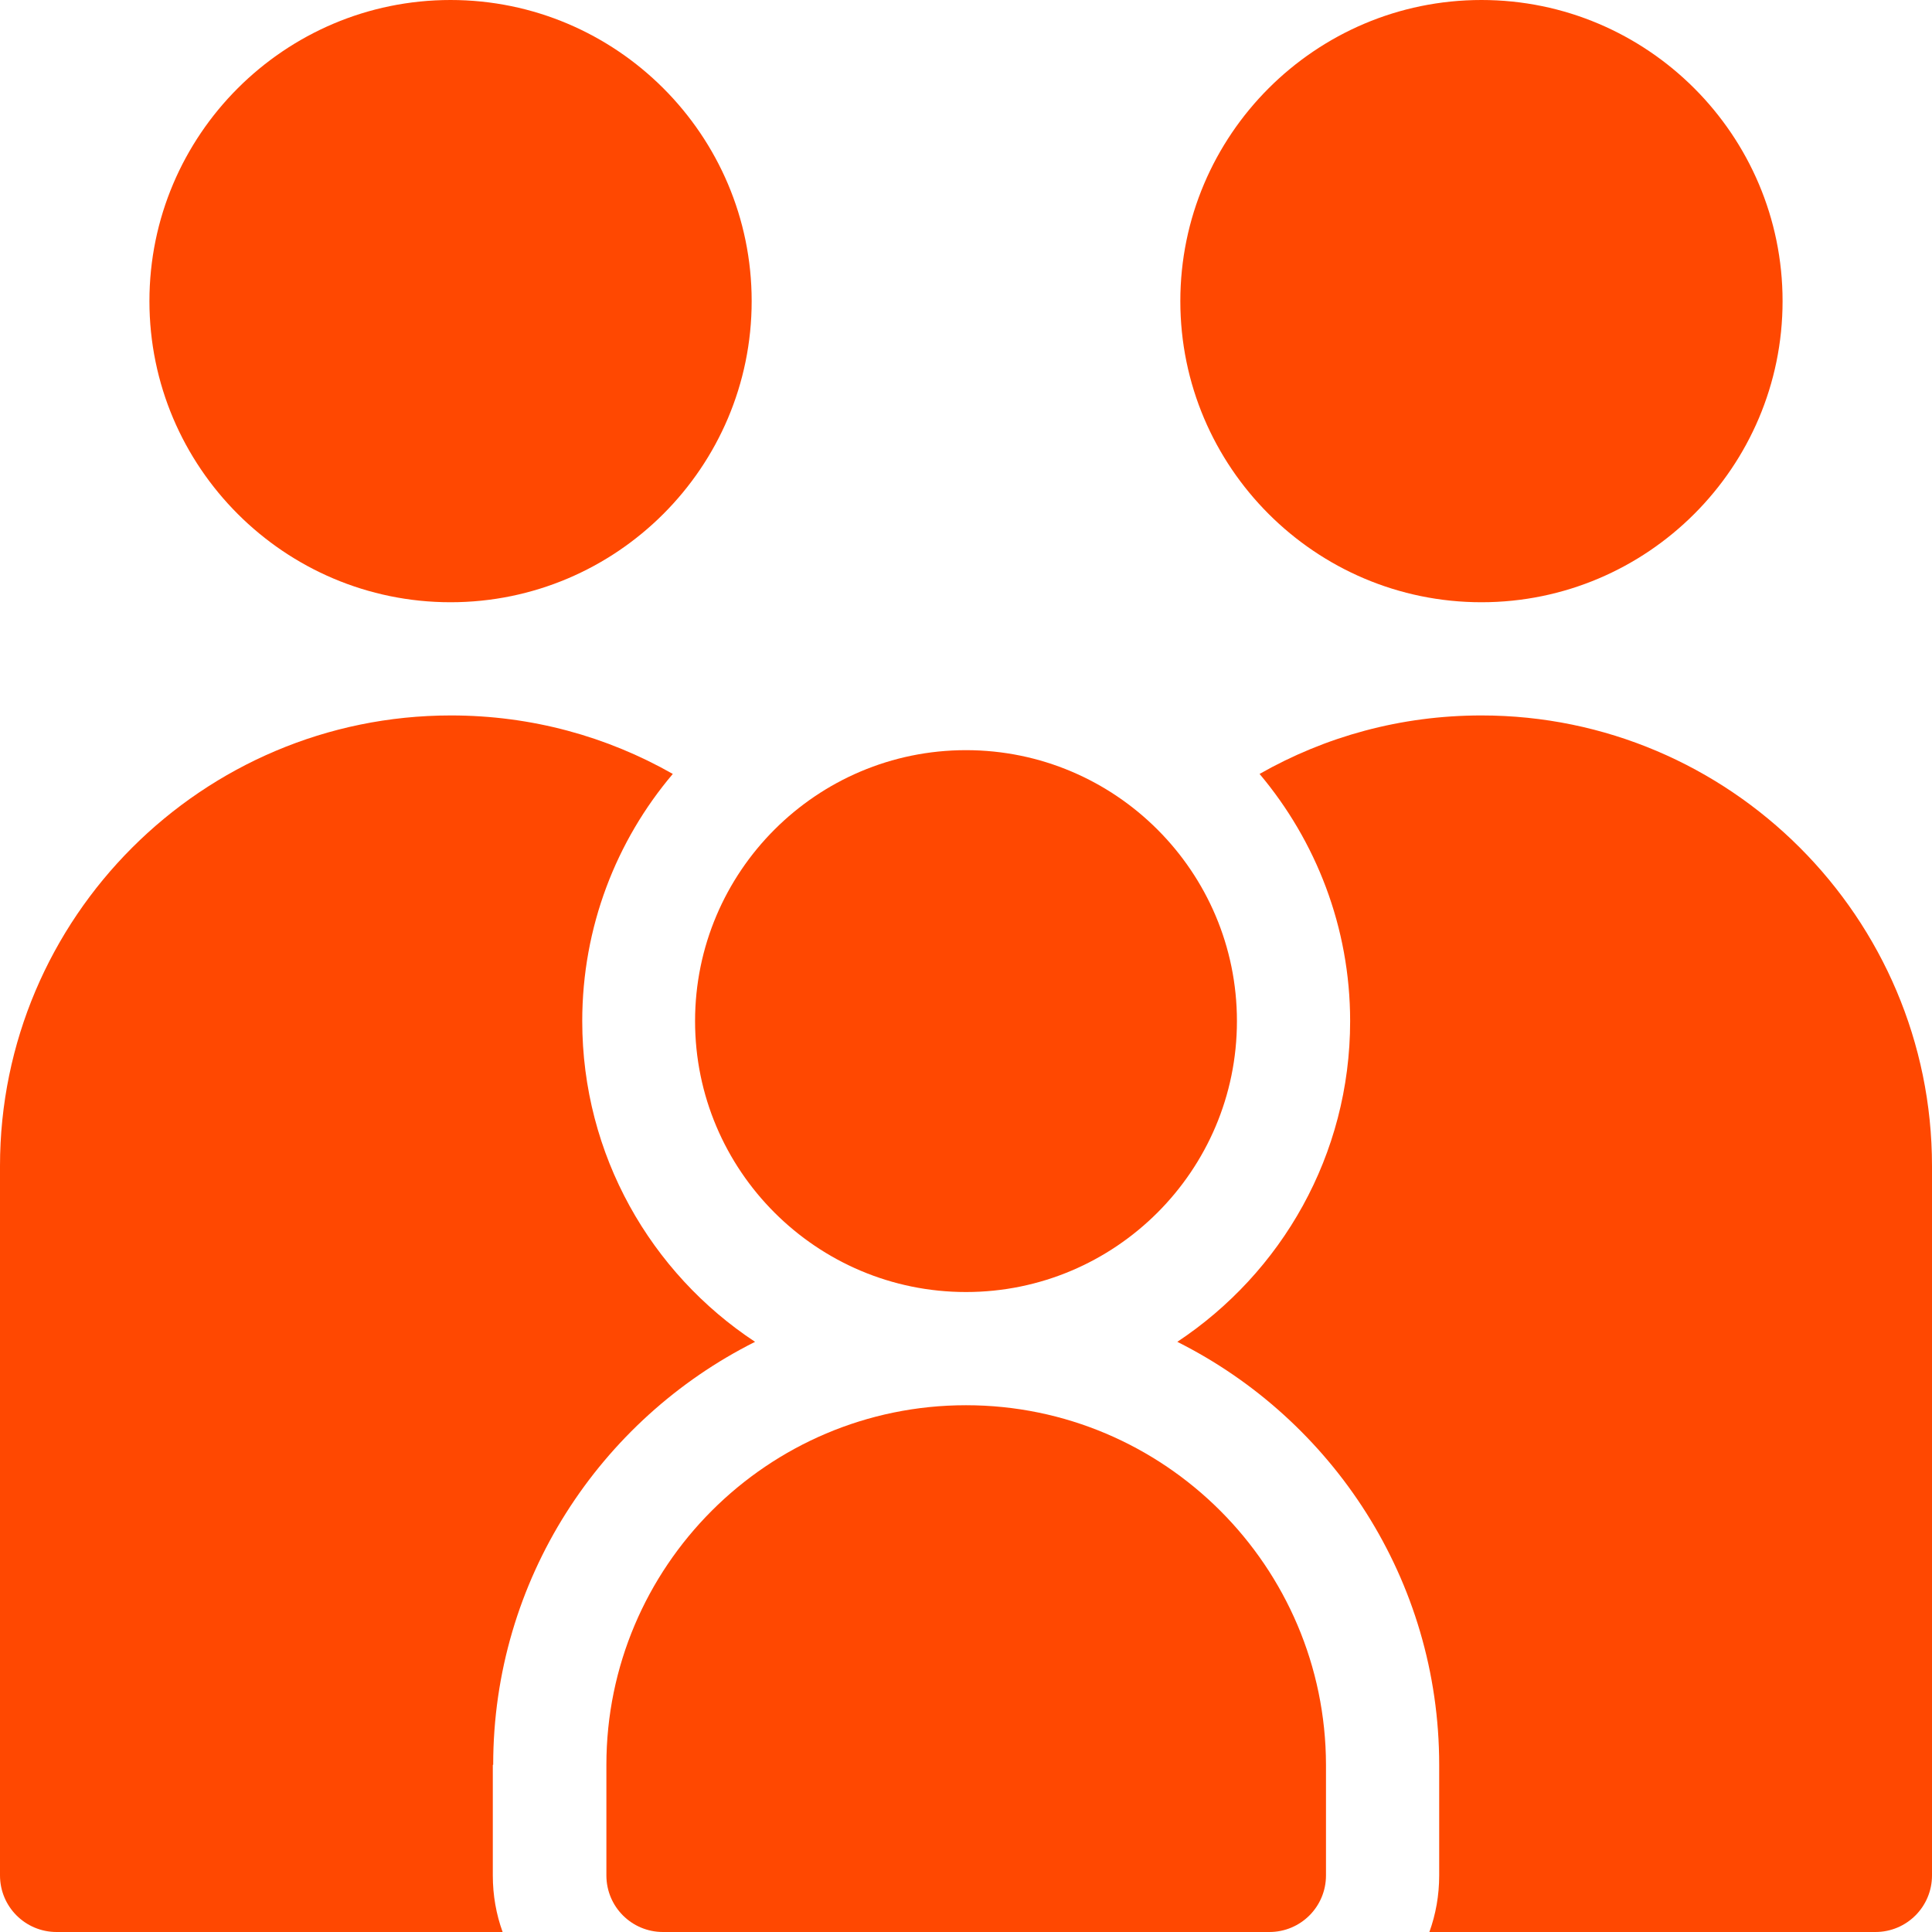
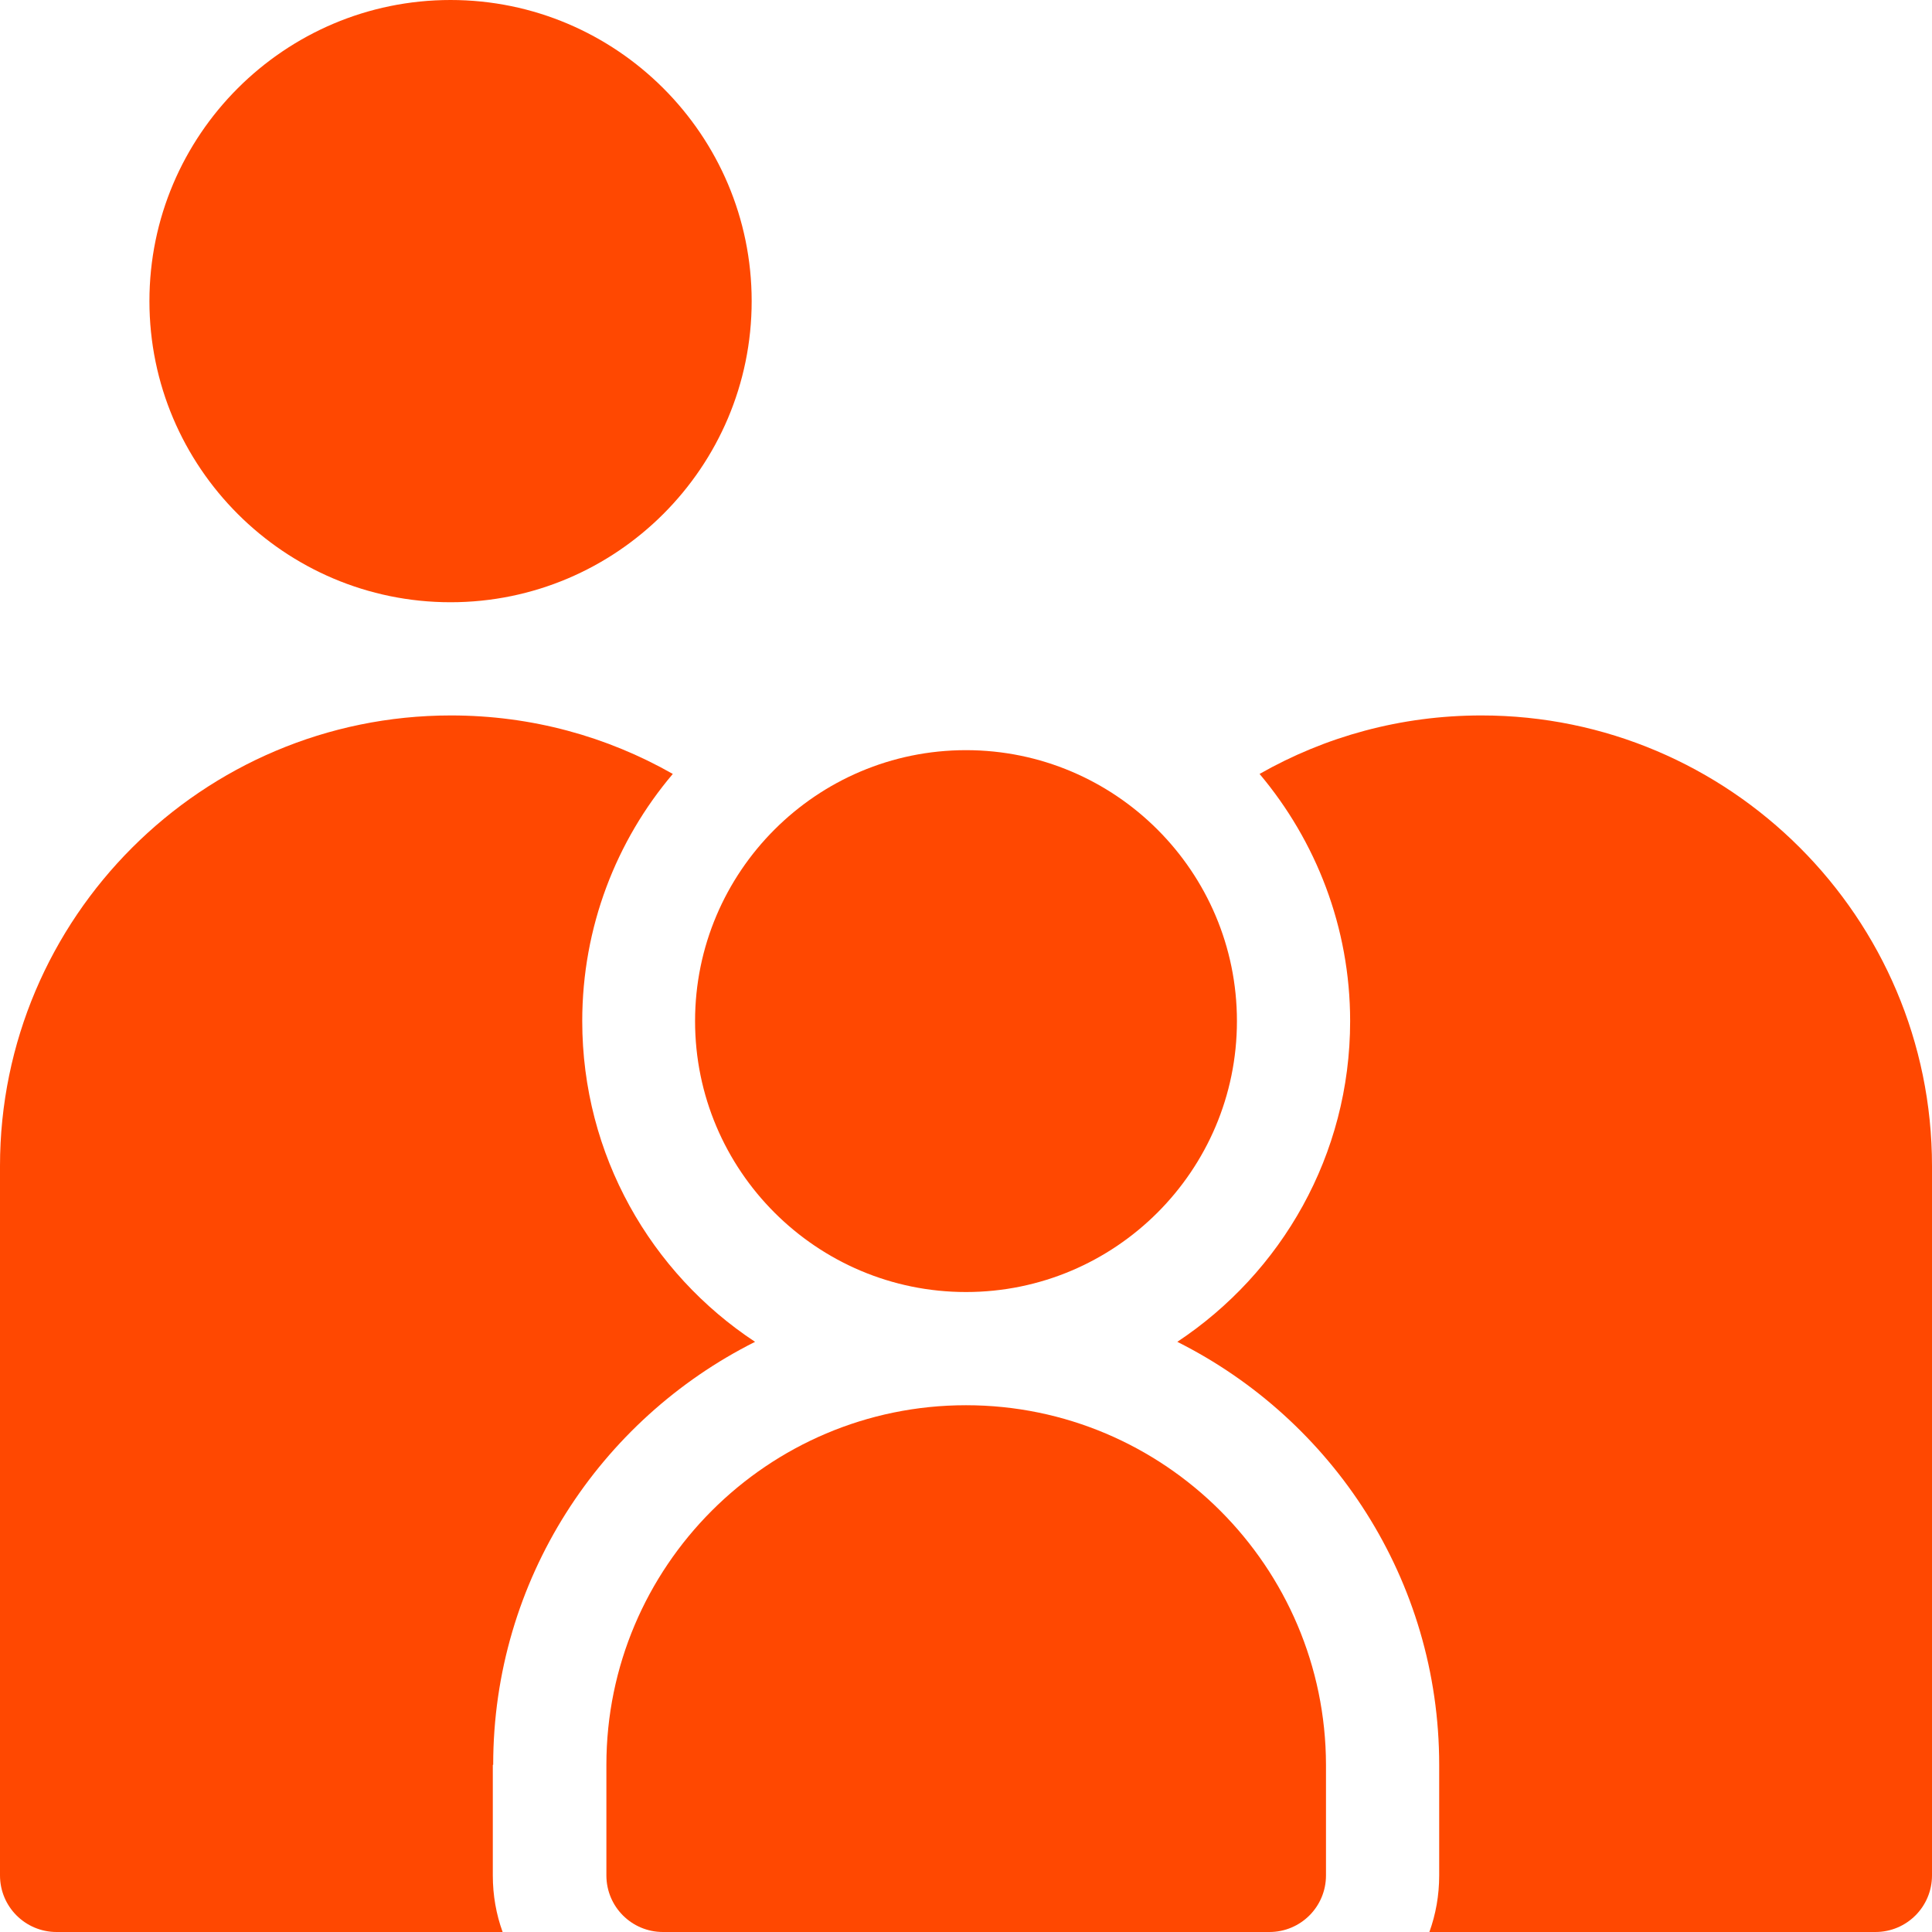
<svg xmlns="http://www.w3.org/2000/svg" version="1.1" id="Layer_1" x="0px" y="0px" viewBox="0 0 512 512" style="enable-background:new 0 0 512 512;" xml:space="preserve">
  <style type="text/css">
	.st0{fill:#FF4801;}
</style>
  <g>
    <path class="st0" d="M119.4,159.6c44,0,79.8-35.8,79.8-79.8S163.4,0,119.4,0S39.6,35.8,39.6,79.8S75.4,159.6,119.4,159.6z" />
    <path class="st0" d="M256,372.4c-52.6,0-95.3,42.8-95.3,95.3V497c0,8.3,6.7,15,15,15h160.7c8.3,0,15-6.7,15-15v-29.3   C351.3,415.2,308.6,372.4,256,372.4z" />
    <path class="st0" d="M130.7,467.7c0-49,28.3-91.5,69.4-112.1c-27.6-18.2-45.8-49.5-45.8-85c0-24.9,9-47.8,24-65.5   c-17.4-9.9-37.4-15.5-58.8-15.5C53.6,189.6,0,243.2,0,309v188c0,8.3,6.7,15,15,15h118.2c-1.7-4.7-2.6-9.7-2.6-15v-29.3H130.7z" />
    <path class="st0" d="M256,342.4c39.6,0,71.8-32.2,71.8-71.8s-32.2-71.8-71.8-71.8s-71.8,32.2-71.8,71.8   C184.2,310.2,216.4,342.4,256,342.4z" />
-     <path class="st0" d="M392.6,159.6c44,0,79.8-35.8,79.8-79.8S436.6,0,392.6,0s-79.8,35.8-79.8,79.8   C312.8,123.8,348.6,159.6,392.6,159.6z" />
    <path class="st0" d="M392.6,189.6c-21.4,0-41.4,5.6-58.8,15.5c14.9,17.7,24,40.6,24,65.5c0,35.5-18.2,66.7-45.8,85   c41.1,20.6,69.4,63.1,69.4,112.1V497c0,5.3-0.9,10.3-2.6,15H497c8.3,0,15-6.7,15-15V309C512,243.2,458.4,189.6,392.6,189.6z" />
  </g>
</svg>